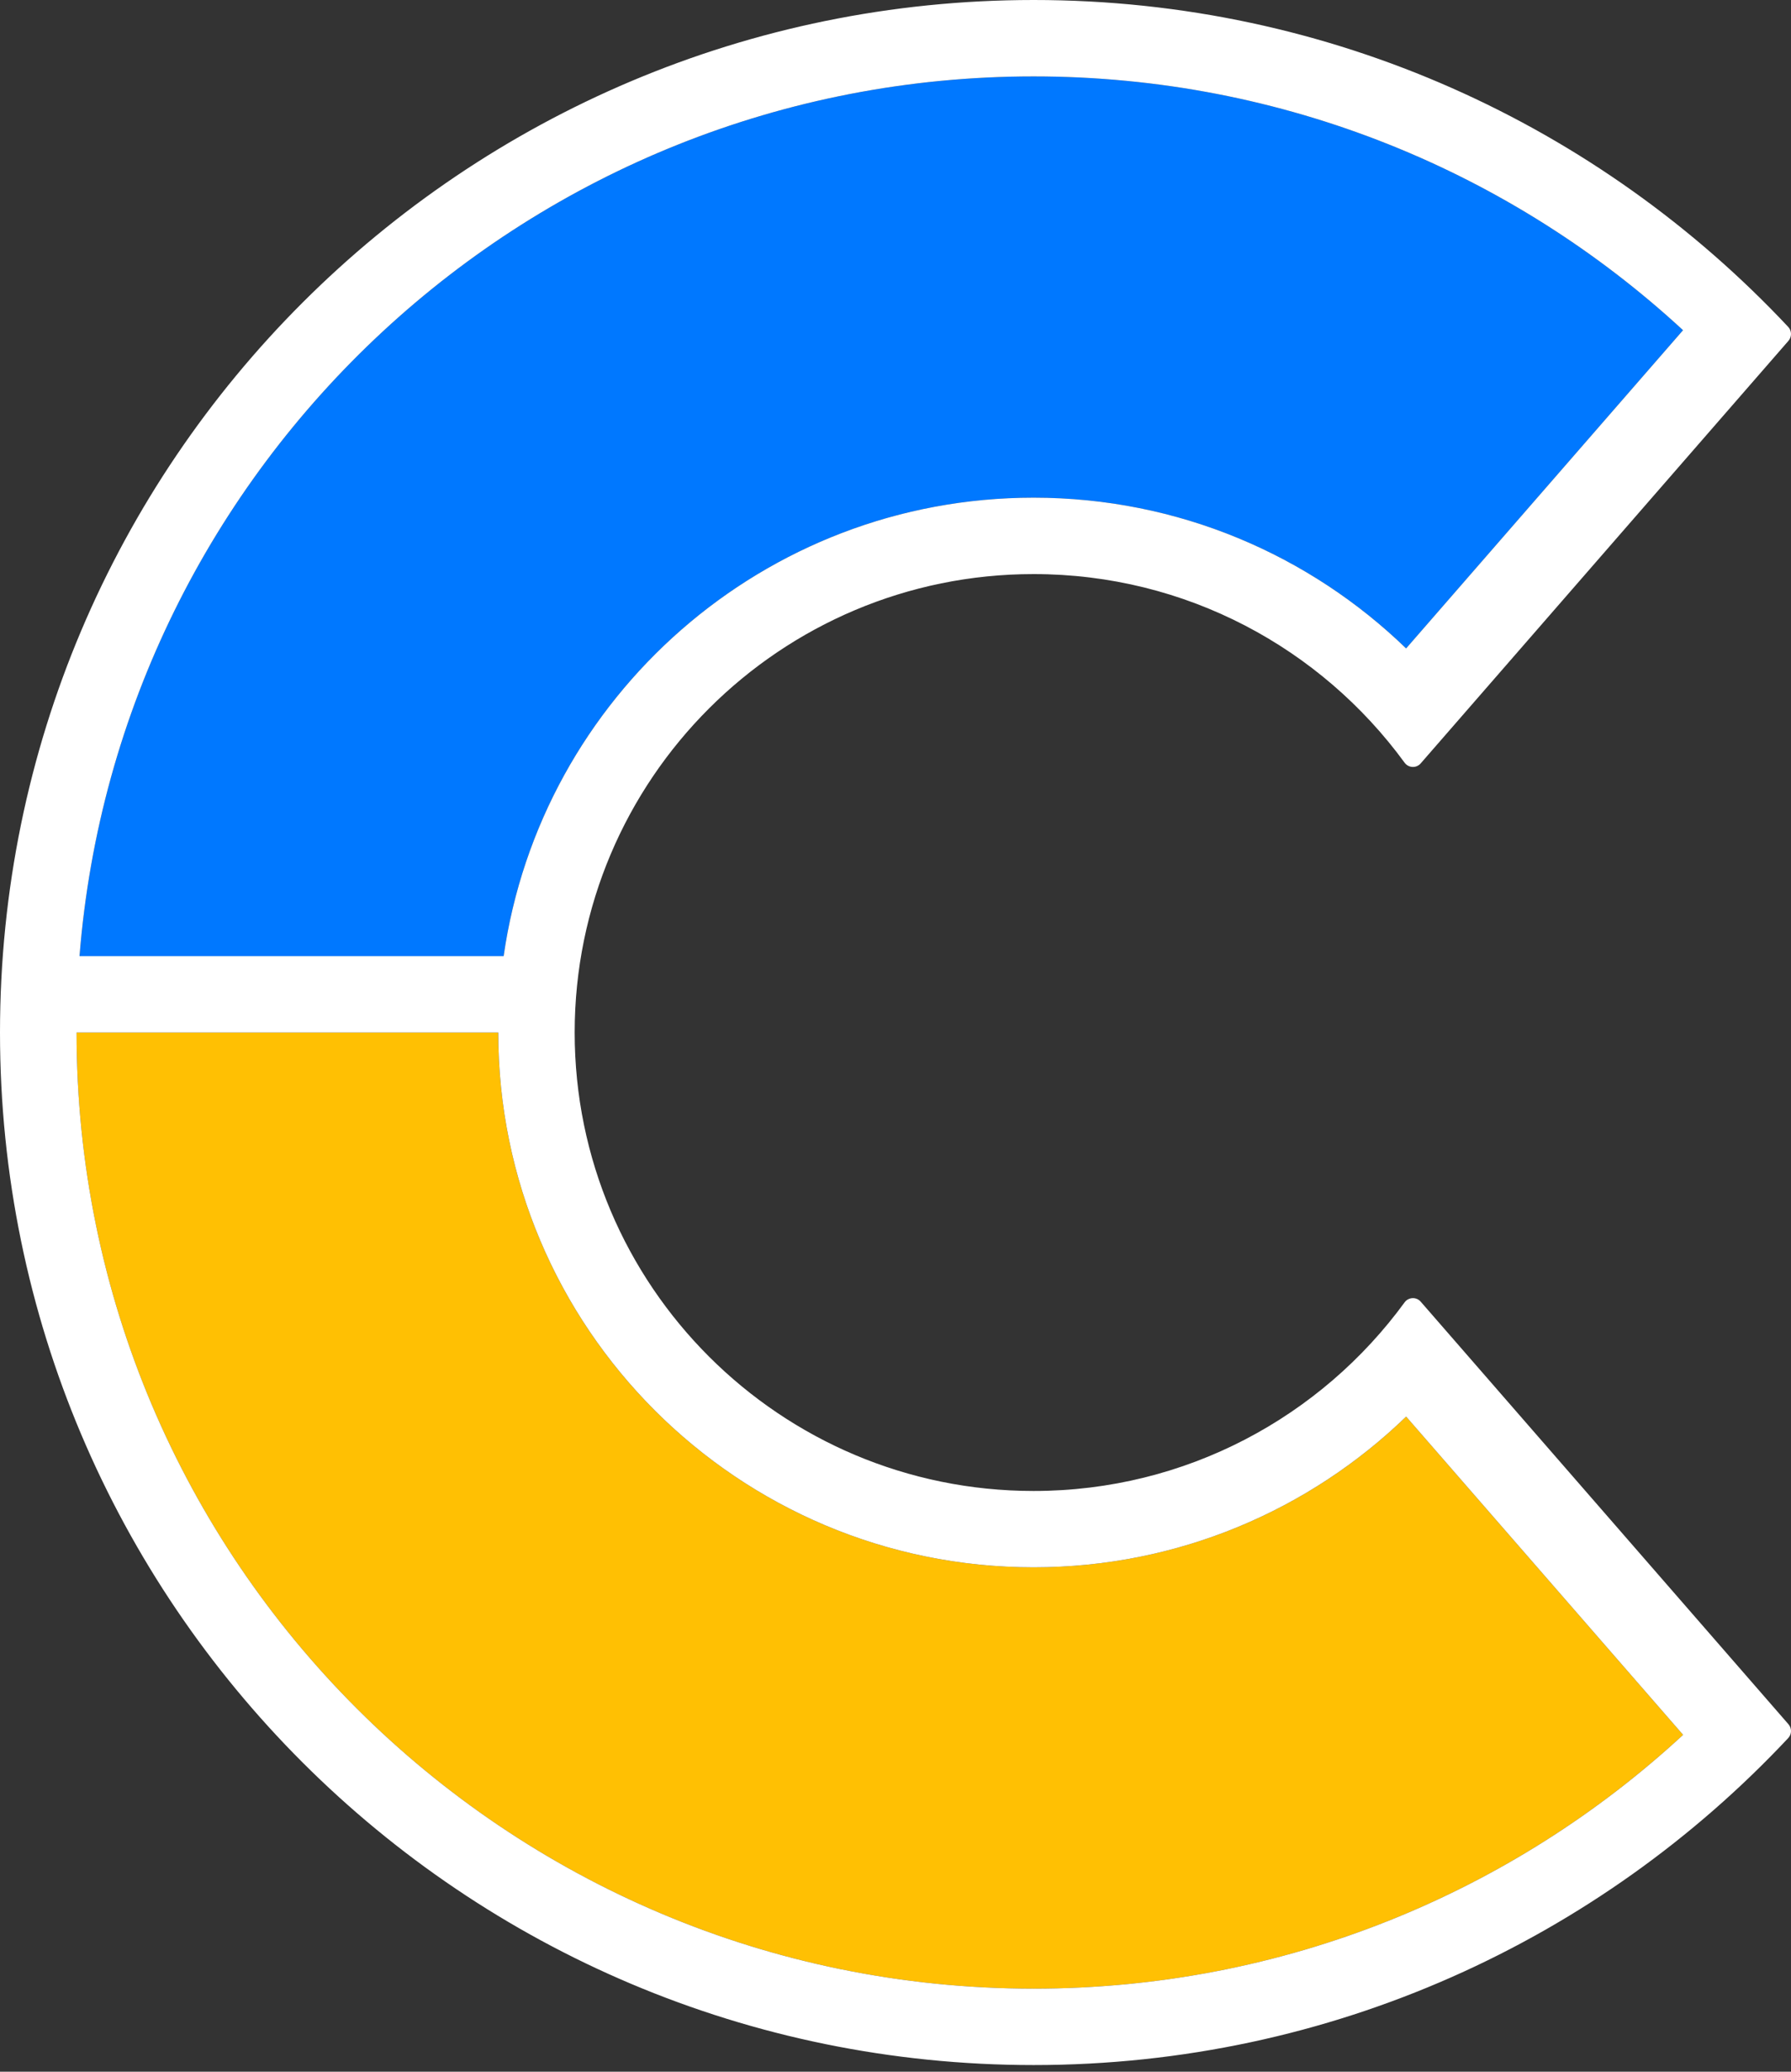
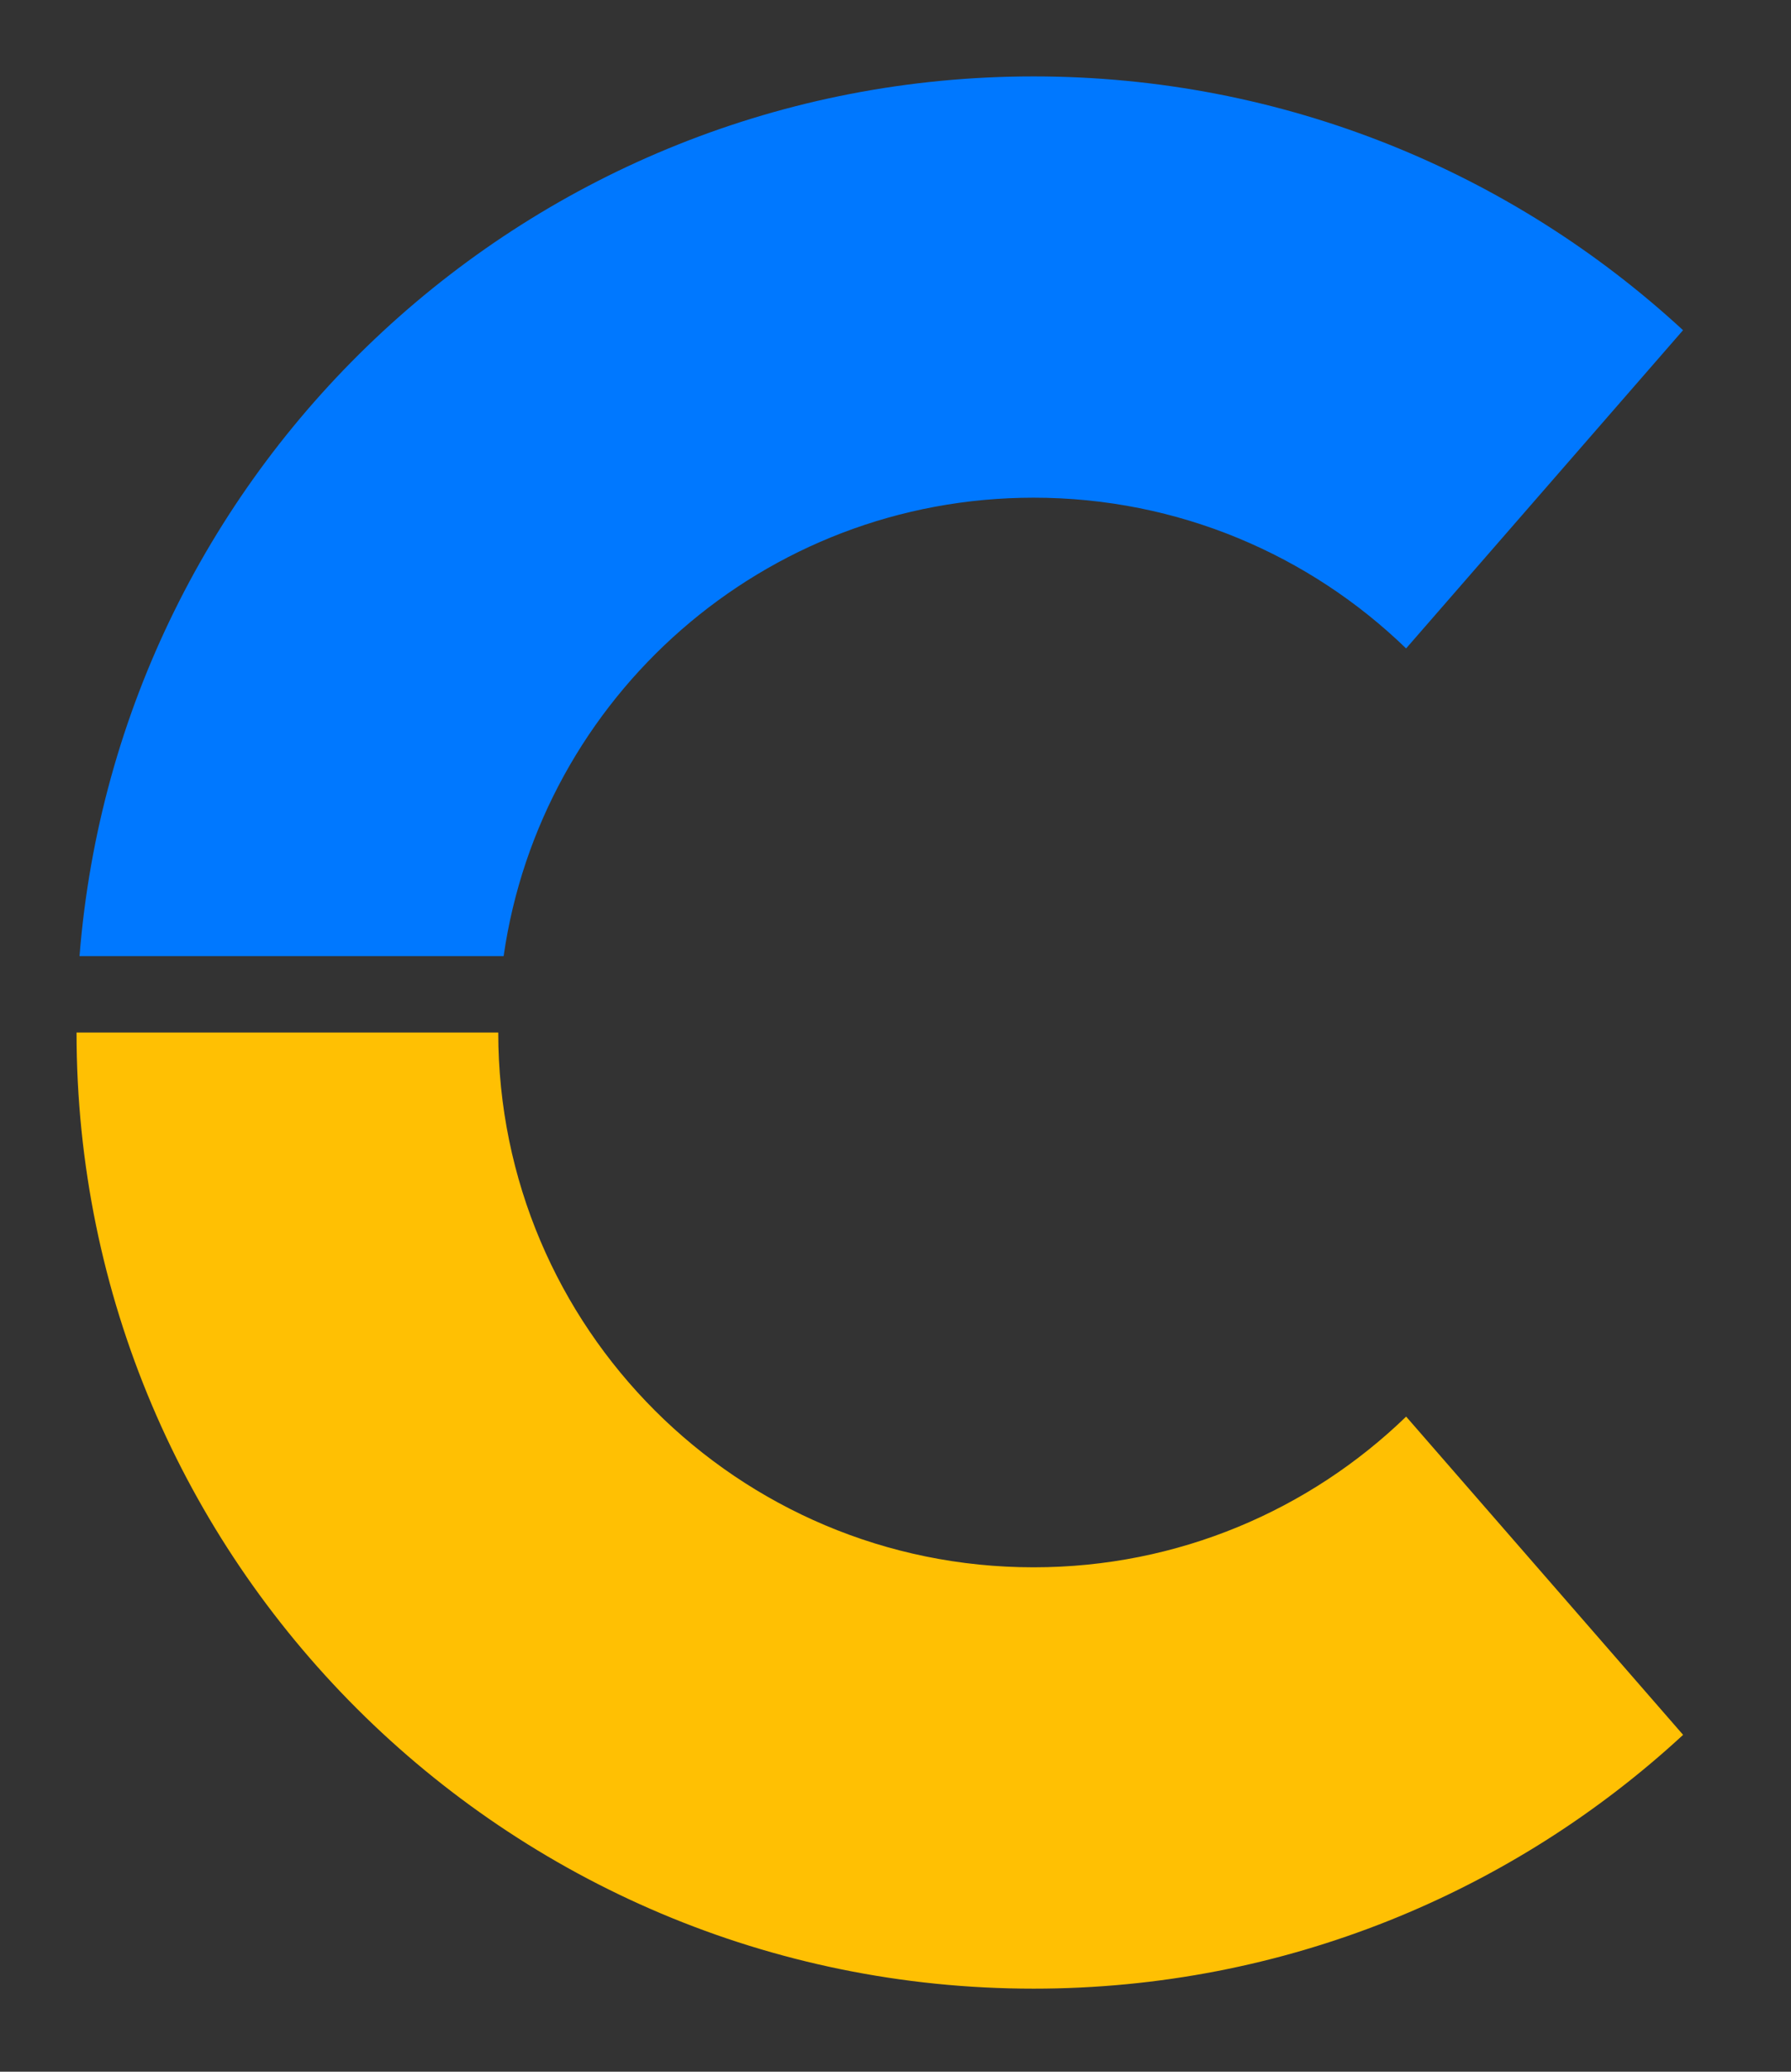
<svg xmlns="http://www.w3.org/2000/svg" width="160" height="185" viewBox="0 0 160 185" fill="none">
  <rect x="0" y="0" width="160" height="185" fill="#333333" stroke="none" />
  <path d="M92.337 44.442C68.243 44.442 48.31 62.237 44.992 85.379H7.104C10.588 41.417 47.412 6.823 92.337 6.823C114.731 6.823 135.113 15.423 150.355 29.486L125.615 57.903C117.009 49.574 105.276 44.442 92.337 44.442Z" fill="#0078FF" />
  <path d="M92.336 139.957C65.922 139.957 44.512 118.579 44.512 92.203H6.838C6.838 139.355 45.121 177.582 92.342 177.582C114.737 177.582 135.119 168.988 150.361 154.918L125.621 126.502V126.496C117.009 134.825 105.276 139.957 92.336 139.957Z" fill="#FFC003" />
-   <path fill-rule="evenodd" clip-rule="evenodd" d="M0 92.202C0 41.282 41.342 0 92.337 0C118.936 0 142.907 11.23 159.755 29.197C160.075 29.541 160.081 30.076 159.774 30.433L126.92 68.168C126.532 68.617 125.831 68.586 125.48 68.106C118.025 57.897 105.96 51.264 92.337 51.264C69.696 51.264 51.339 69.594 51.339 92.202H0ZM44.993 85.379C48.311 62.236 68.243 44.441 92.337 44.441C105.276 44.441 117.009 49.574 125.615 57.903L150.355 29.486C135.114 15.422 114.732 6.823 92.337 6.823C47.412 6.823 10.588 41.417 7.104 85.379H44.993ZM126.92 116.236L159.774 153.971C160.081 154.328 160.075 154.856 159.755 155.201C142.907 173.174 118.936 184.404 92.337 184.404C41.342 184.404 0 143.122 0 92.202H6.839C6.839 139.354 45.122 177.581 92.343 177.581C114.738 177.581 135.12 168.988 150.361 154.918L125.621 126.501V126.495C117.009 134.824 105.276 139.957 92.337 139.957C65.922 139.957 44.513 118.578 44.513 92.202H51.339C51.339 114.81 69.696 133.14 92.337 133.14C105.96 133.14 118.025 126.507 125.48 116.298C125.824 115.824 126.532 115.787 126.92 116.236Z" fill="white" />
</svg>